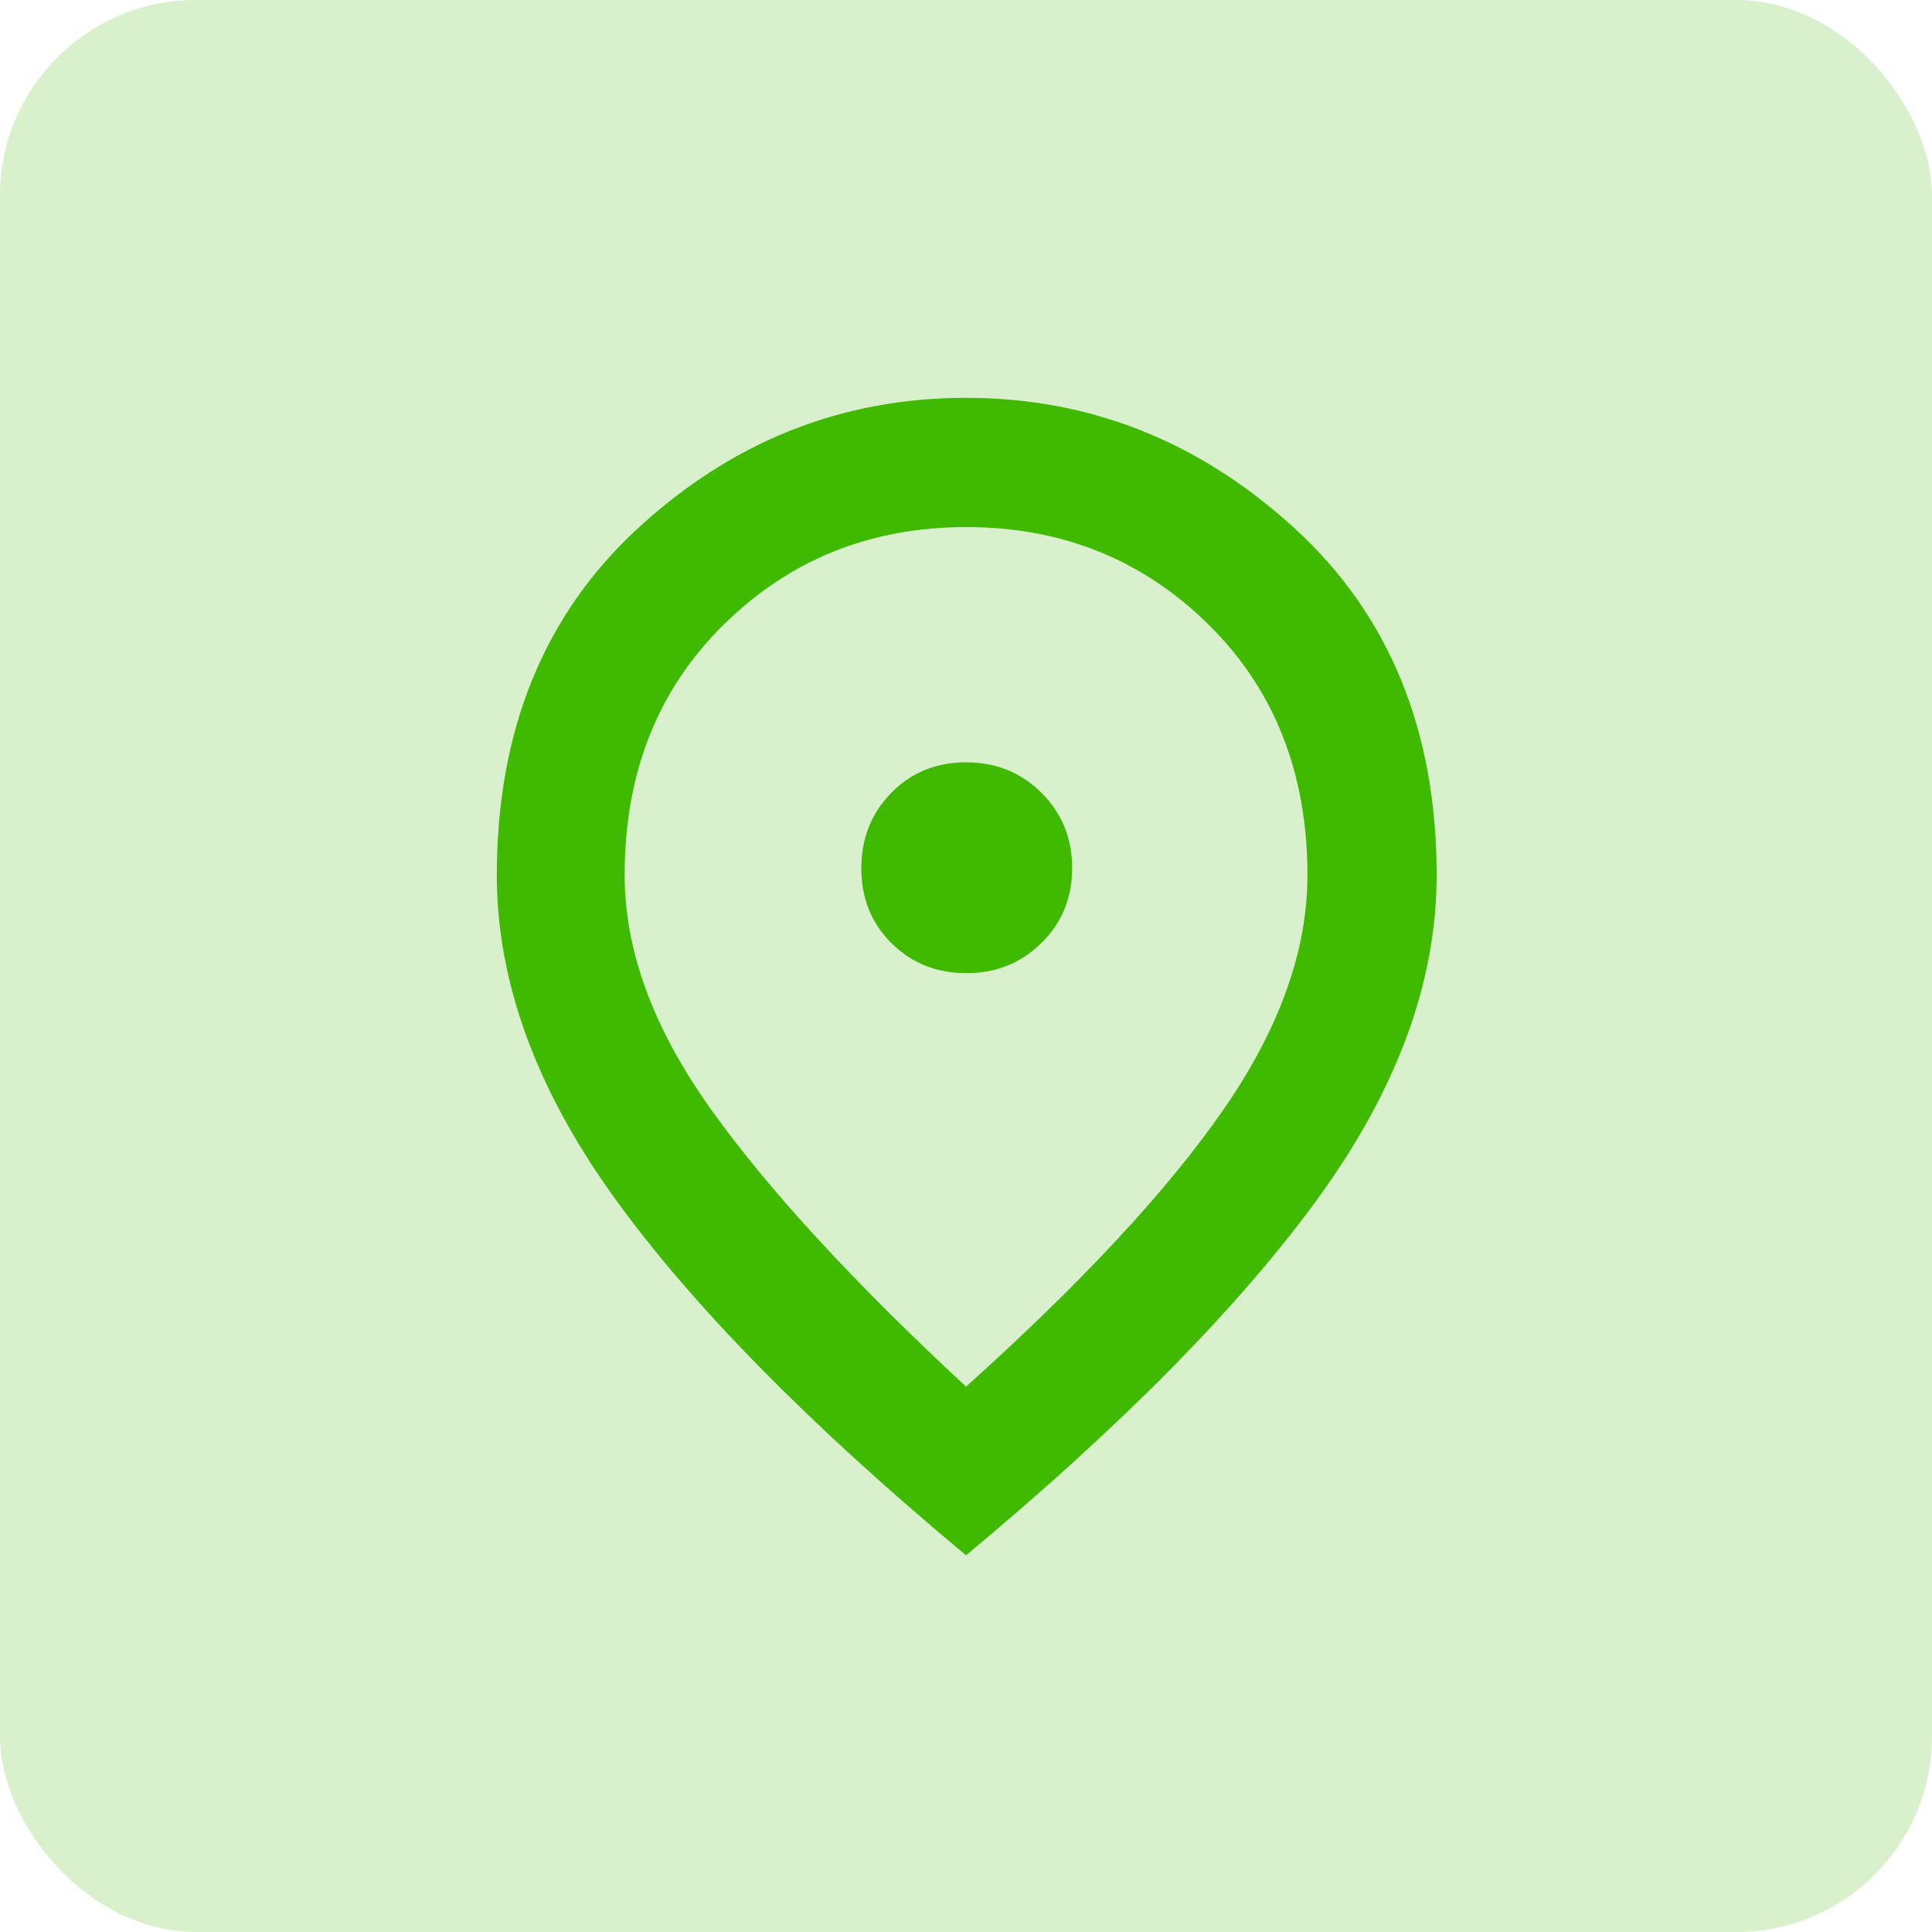
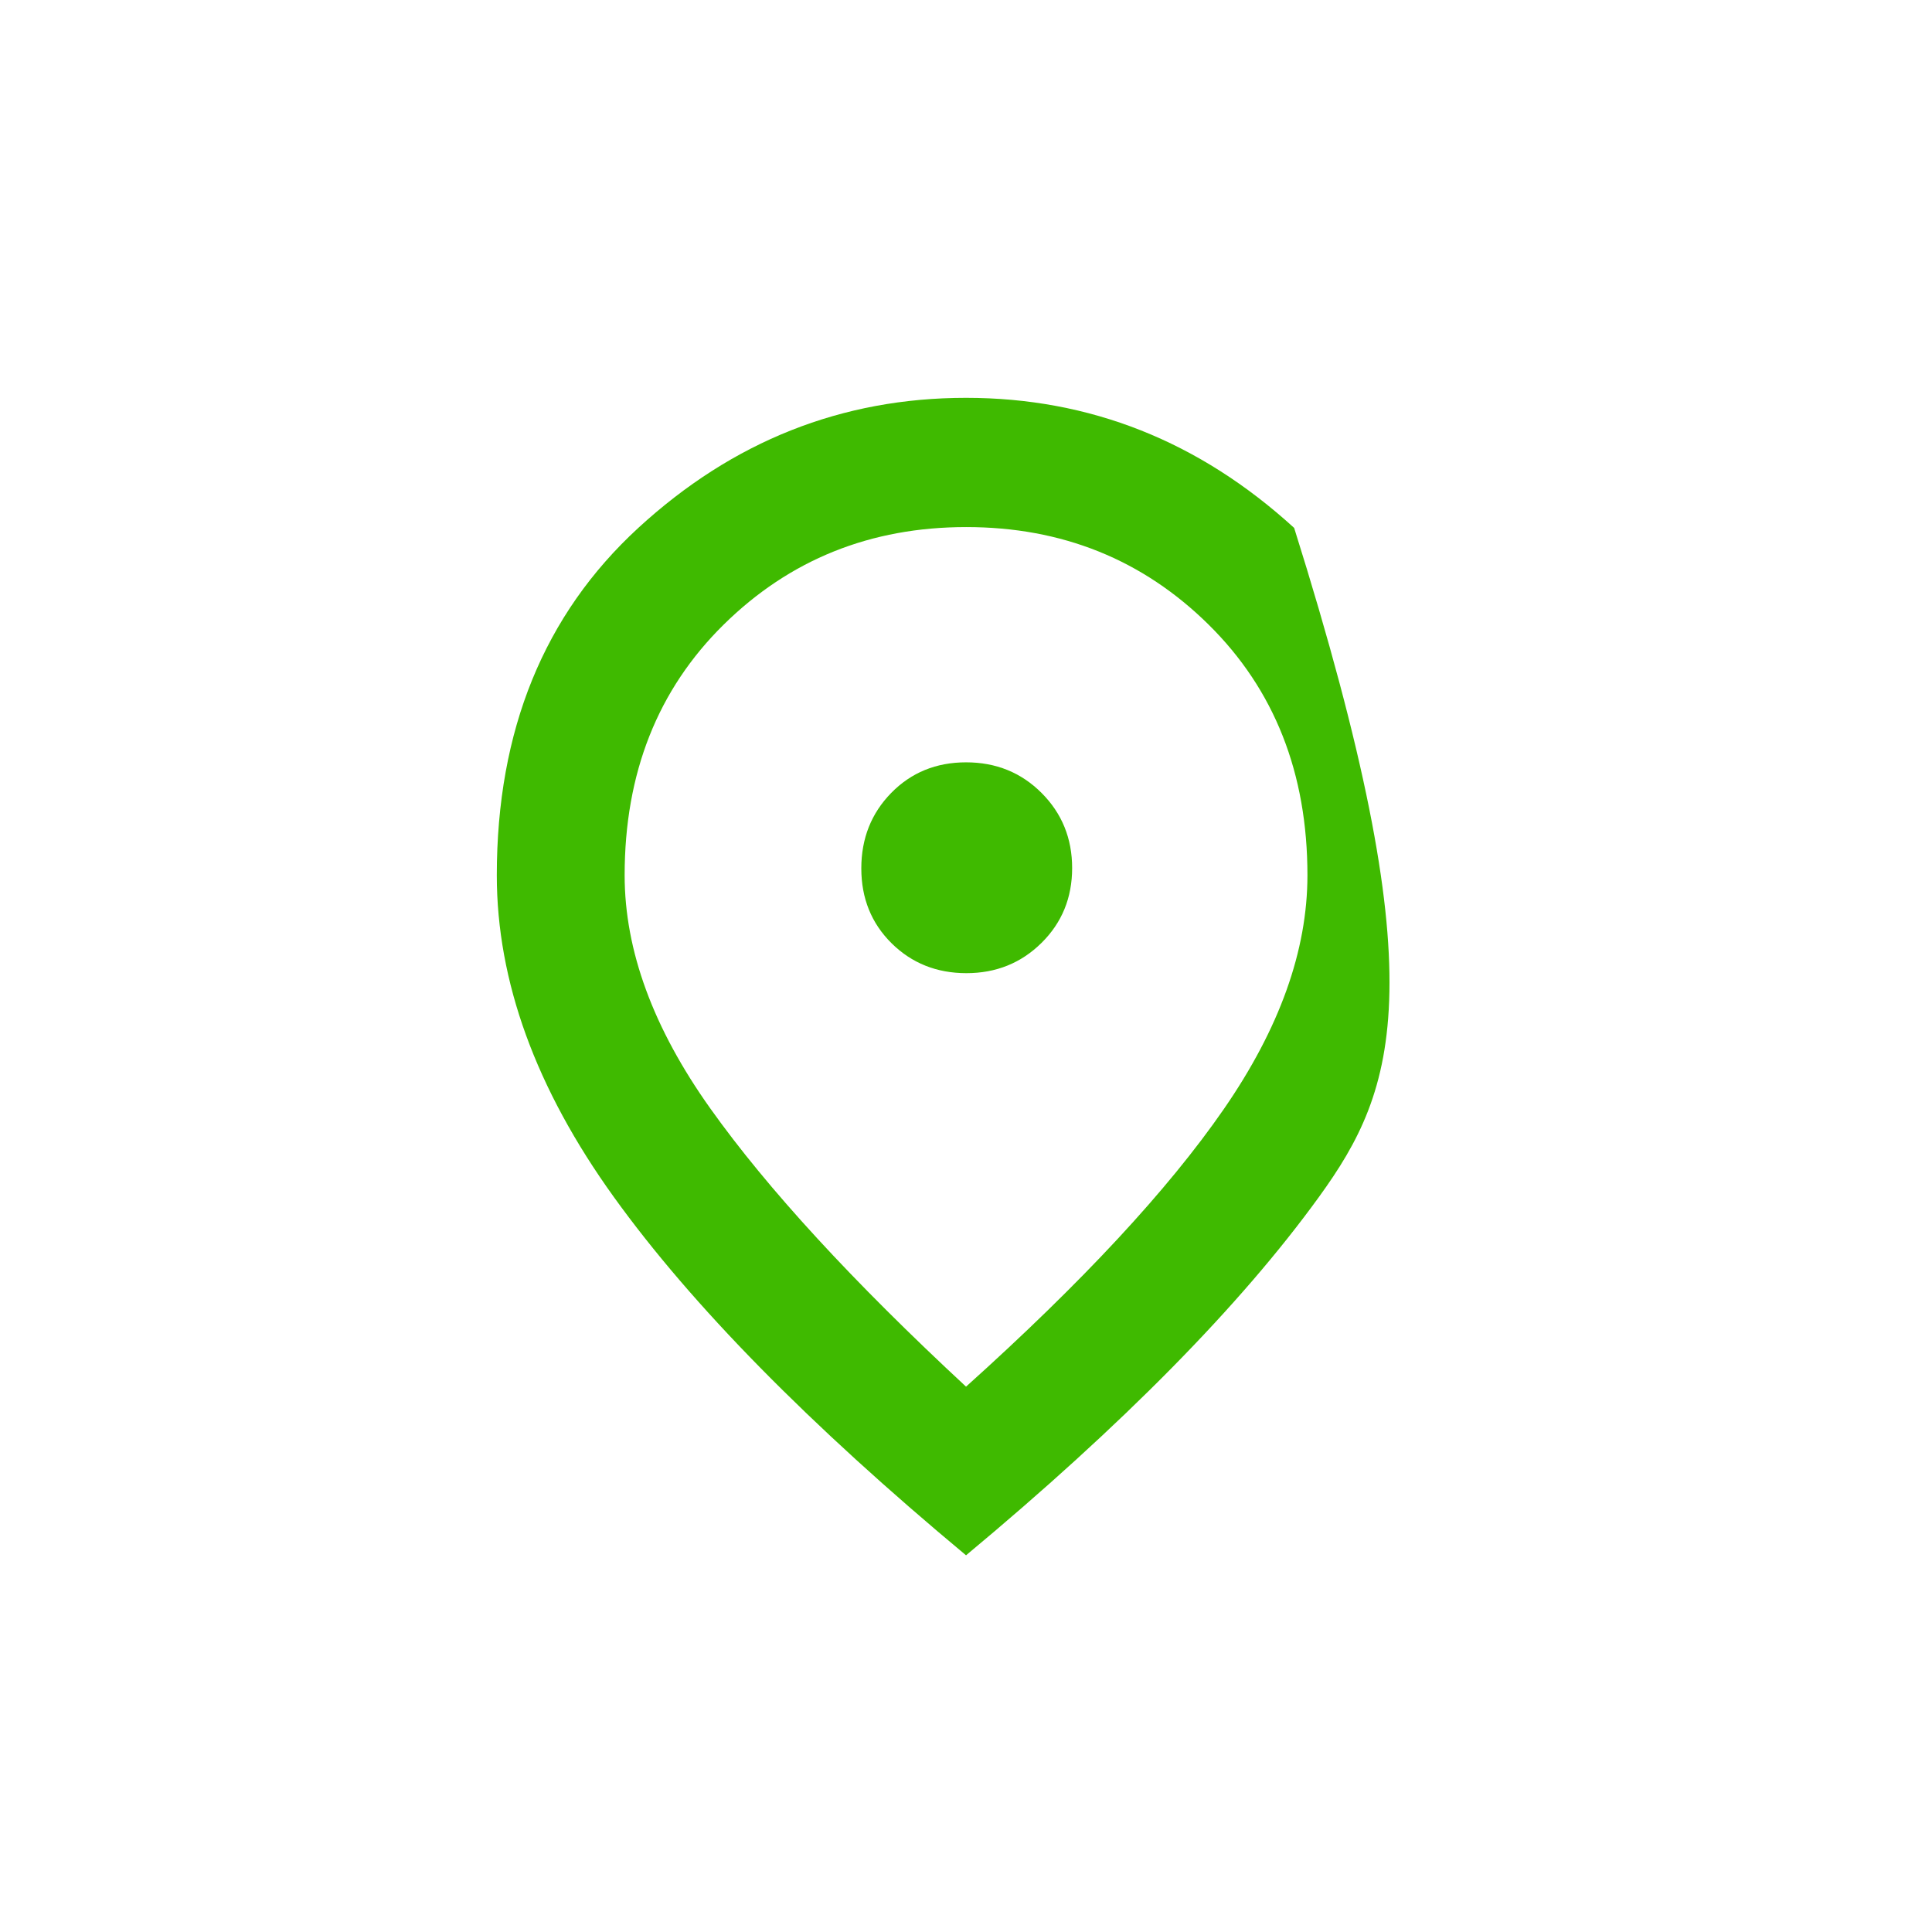
<svg xmlns="http://www.w3.org/2000/svg" width="48" height="48" viewBox="0 0 48 48" fill="none">
-   <rect width="48" height="48" rx="4.863" fill="#3FBA00" fill-opacity="0.2" />
-   <path d="M24.01 24.178C24.747 24.178 25.369 23.927 25.876 23.426C26.383 22.925 26.637 22.305 26.637 21.567C26.637 20.83 26.384 20.208 25.878 19.701C25.372 19.194 24.746 18.94 24.002 18.94C23.258 18.94 22.638 19.194 22.142 19.7C21.647 20.206 21.399 20.831 21.399 21.575C21.399 22.319 21.65 22.939 22.151 23.435C22.652 23.93 23.272 24.178 24.01 24.178ZM24.001 34.451C26.884 31.86 29.019 29.562 30.404 27.557C31.79 25.552 32.483 23.615 32.483 21.745C32.483 19.21 31.664 17.135 30.028 15.519C28.391 13.903 26.384 13.095 24.006 13.095C21.628 13.095 19.619 13.903 17.979 15.519C16.339 17.135 15.519 19.21 15.519 21.745C15.519 23.615 16.229 25.547 17.648 27.54C19.067 29.534 21.185 31.838 24.001 34.451ZM24.001 38.641C20.104 35.397 17.186 32.429 15.249 29.737C13.312 27.045 12.343 24.381 12.343 21.745C12.343 18.147 13.515 15.271 15.858 13.116C18.202 10.962 20.916 9.884 24.001 9.884C27.076 9.884 29.793 10.962 32.153 13.116C34.513 15.271 35.693 18.147 35.693 21.745C35.693 24.381 34.718 27.045 32.77 29.737C30.821 32.429 27.898 35.397 24.001 38.641Z" fill="#3FBA00" />
+   <path d="M24.01 24.178C24.747 24.178 25.369 23.927 25.876 23.426C26.383 22.925 26.637 22.305 26.637 21.567C26.637 20.83 26.384 20.208 25.878 19.701C25.372 19.194 24.746 18.94 24.002 18.94C23.258 18.94 22.638 19.194 22.142 19.7C21.647 20.206 21.399 20.831 21.399 21.575C21.399 22.319 21.65 22.939 22.151 23.435C22.652 23.93 23.272 24.178 24.01 24.178ZM24.001 34.451C26.884 31.86 29.019 29.562 30.404 27.557C31.79 25.552 32.483 23.615 32.483 21.745C32.483 19.21 31.664 17.135 30.028 15.519C28.391 13.903 26.384 13.095 24.006 13.095C21.628 13.095 19.619 13.903 17.979 15.519C16.339 17.135 15.519 19.21 15.519 21.745C15.519 23.615 16.229 25.547 17.648 27.54C19.067 29.534 21.185 31.838 24.001 34.451ZM24.001 38.641C20.104 35.397 17.186 32.429 15.249 29.737C13.312 27.045 12.343 24.381 12.343 21.745C12.343 18.147 13.515 15.271 15.858 13.116C18.202 10.962 20.916 9.884 24.001 9.884C27.076 9.884 29.793 10.962 32.153 13.116C35.693 24.381 34.718 27.045 32.77 29.737C30.821 32.429 27.898 35.397 24.001 38.641Z" fill="#3FBA00" />
</svg>